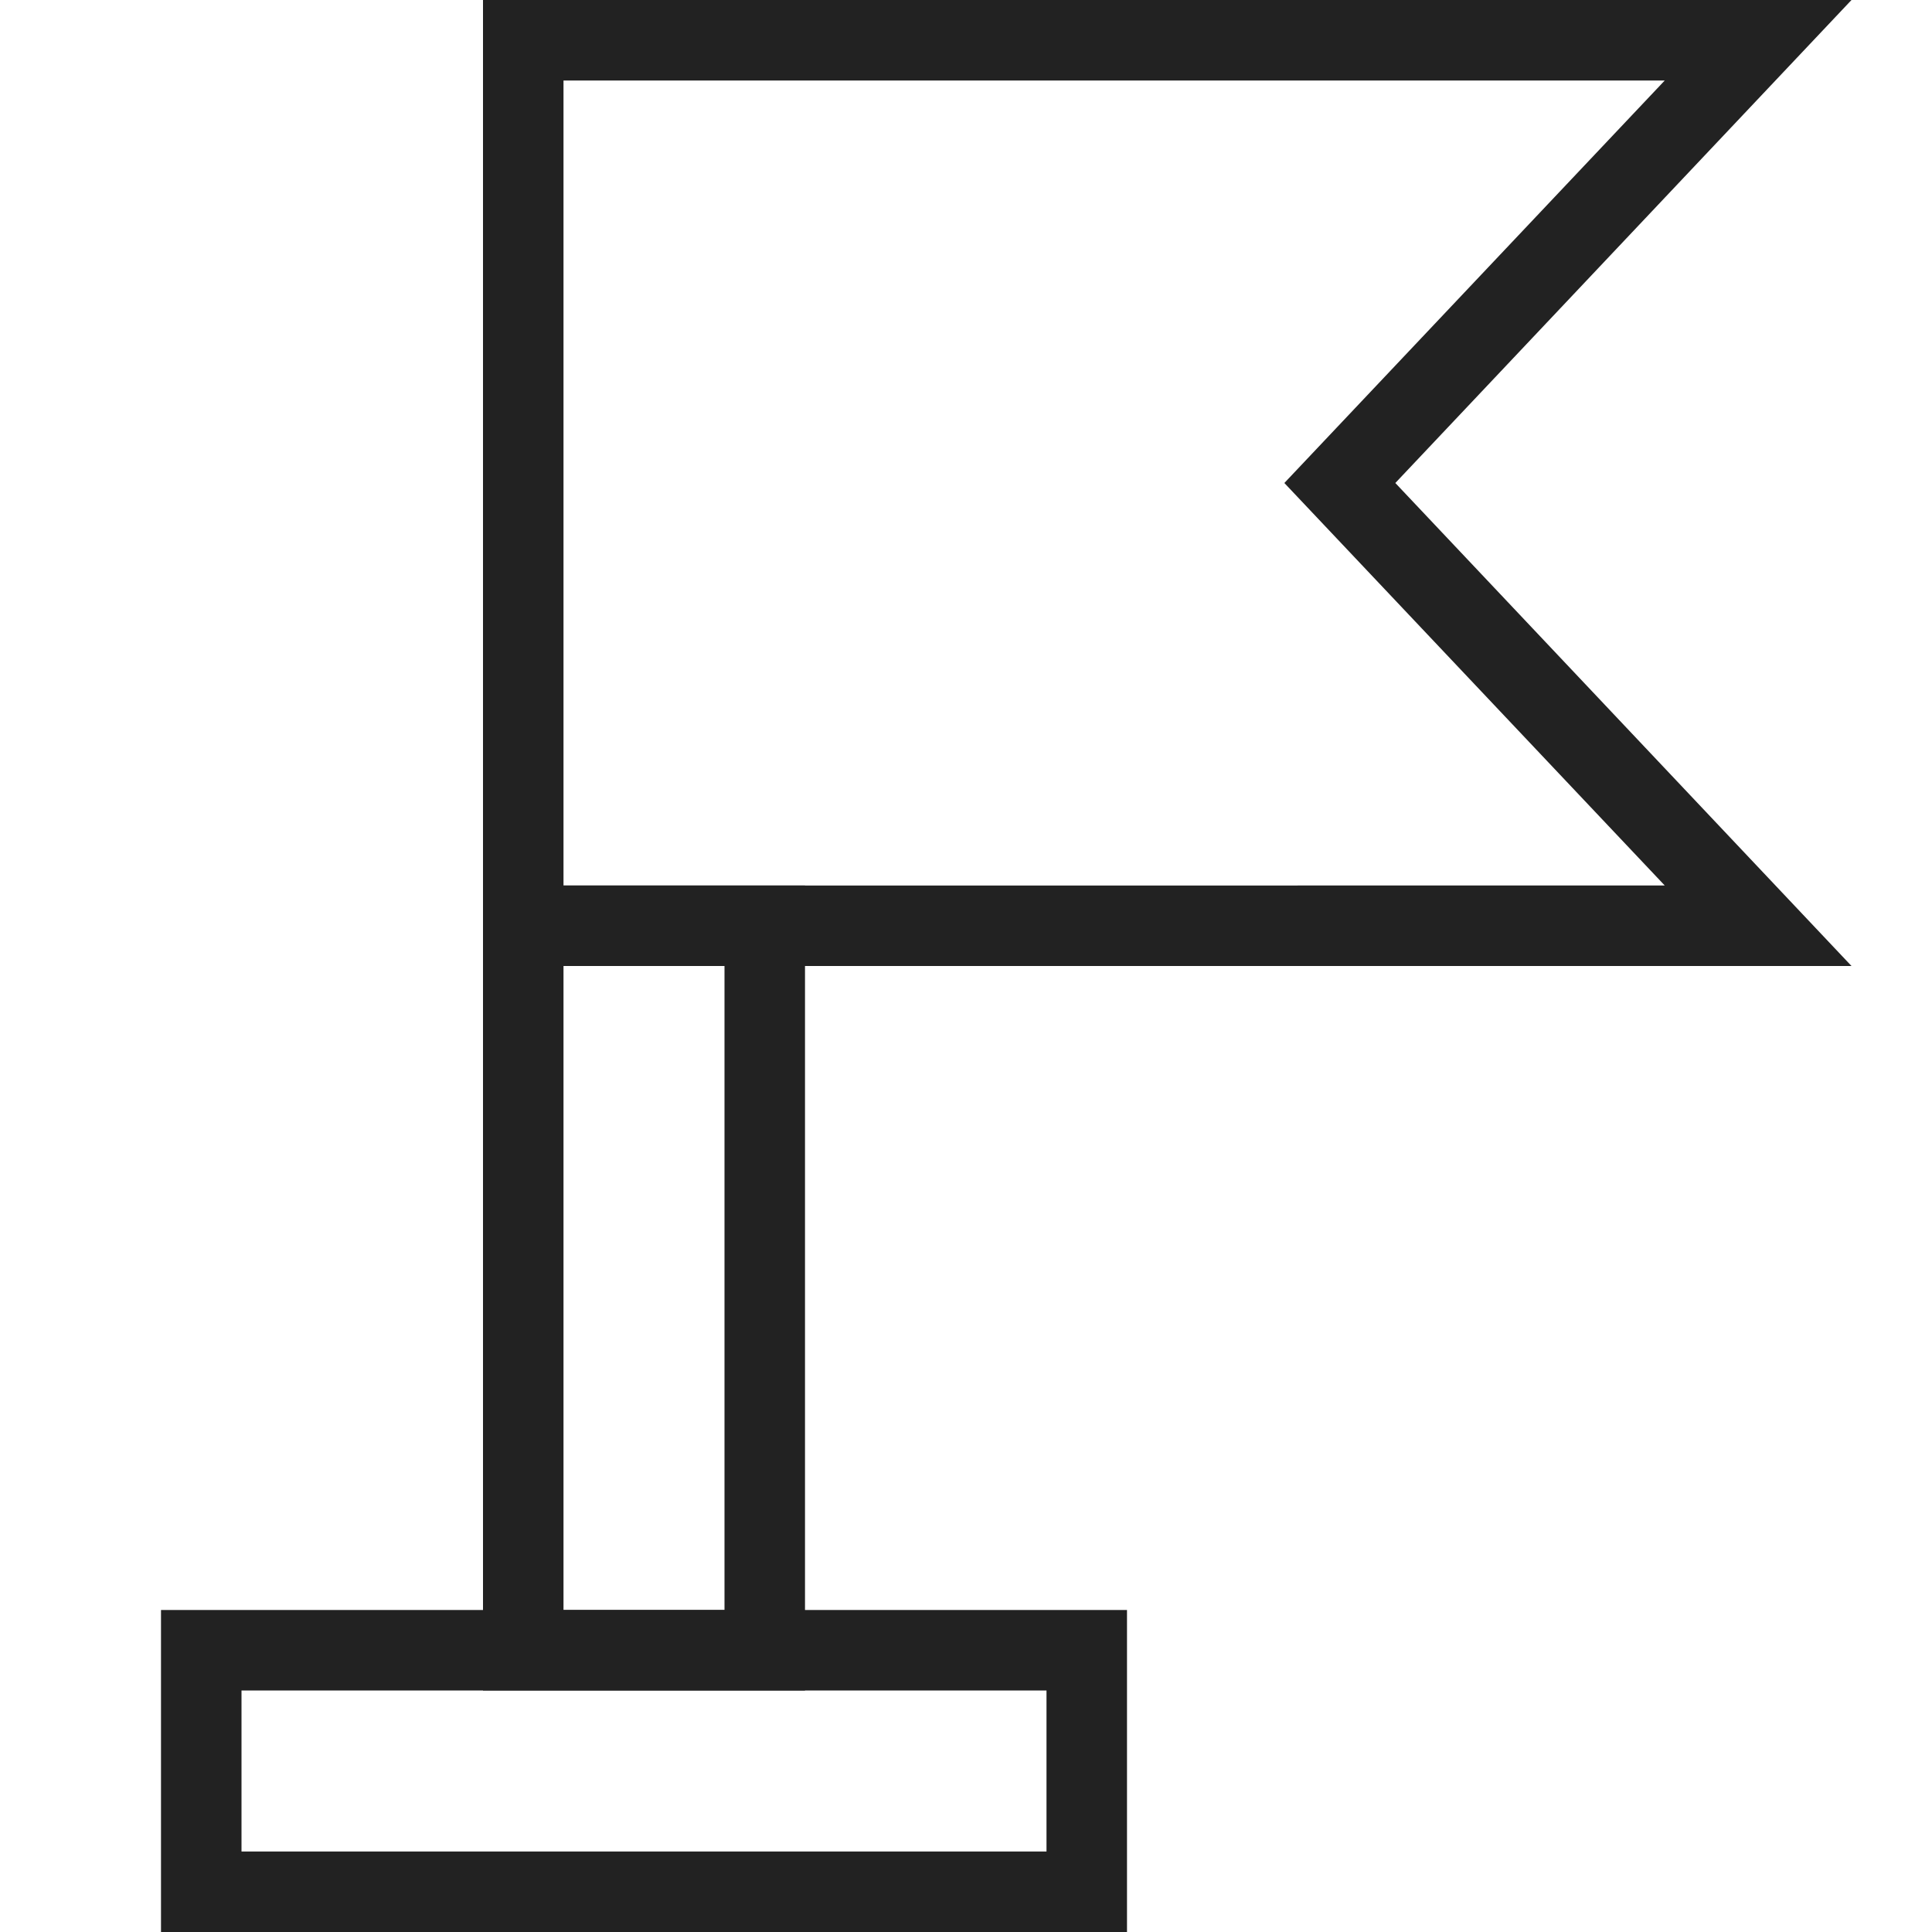
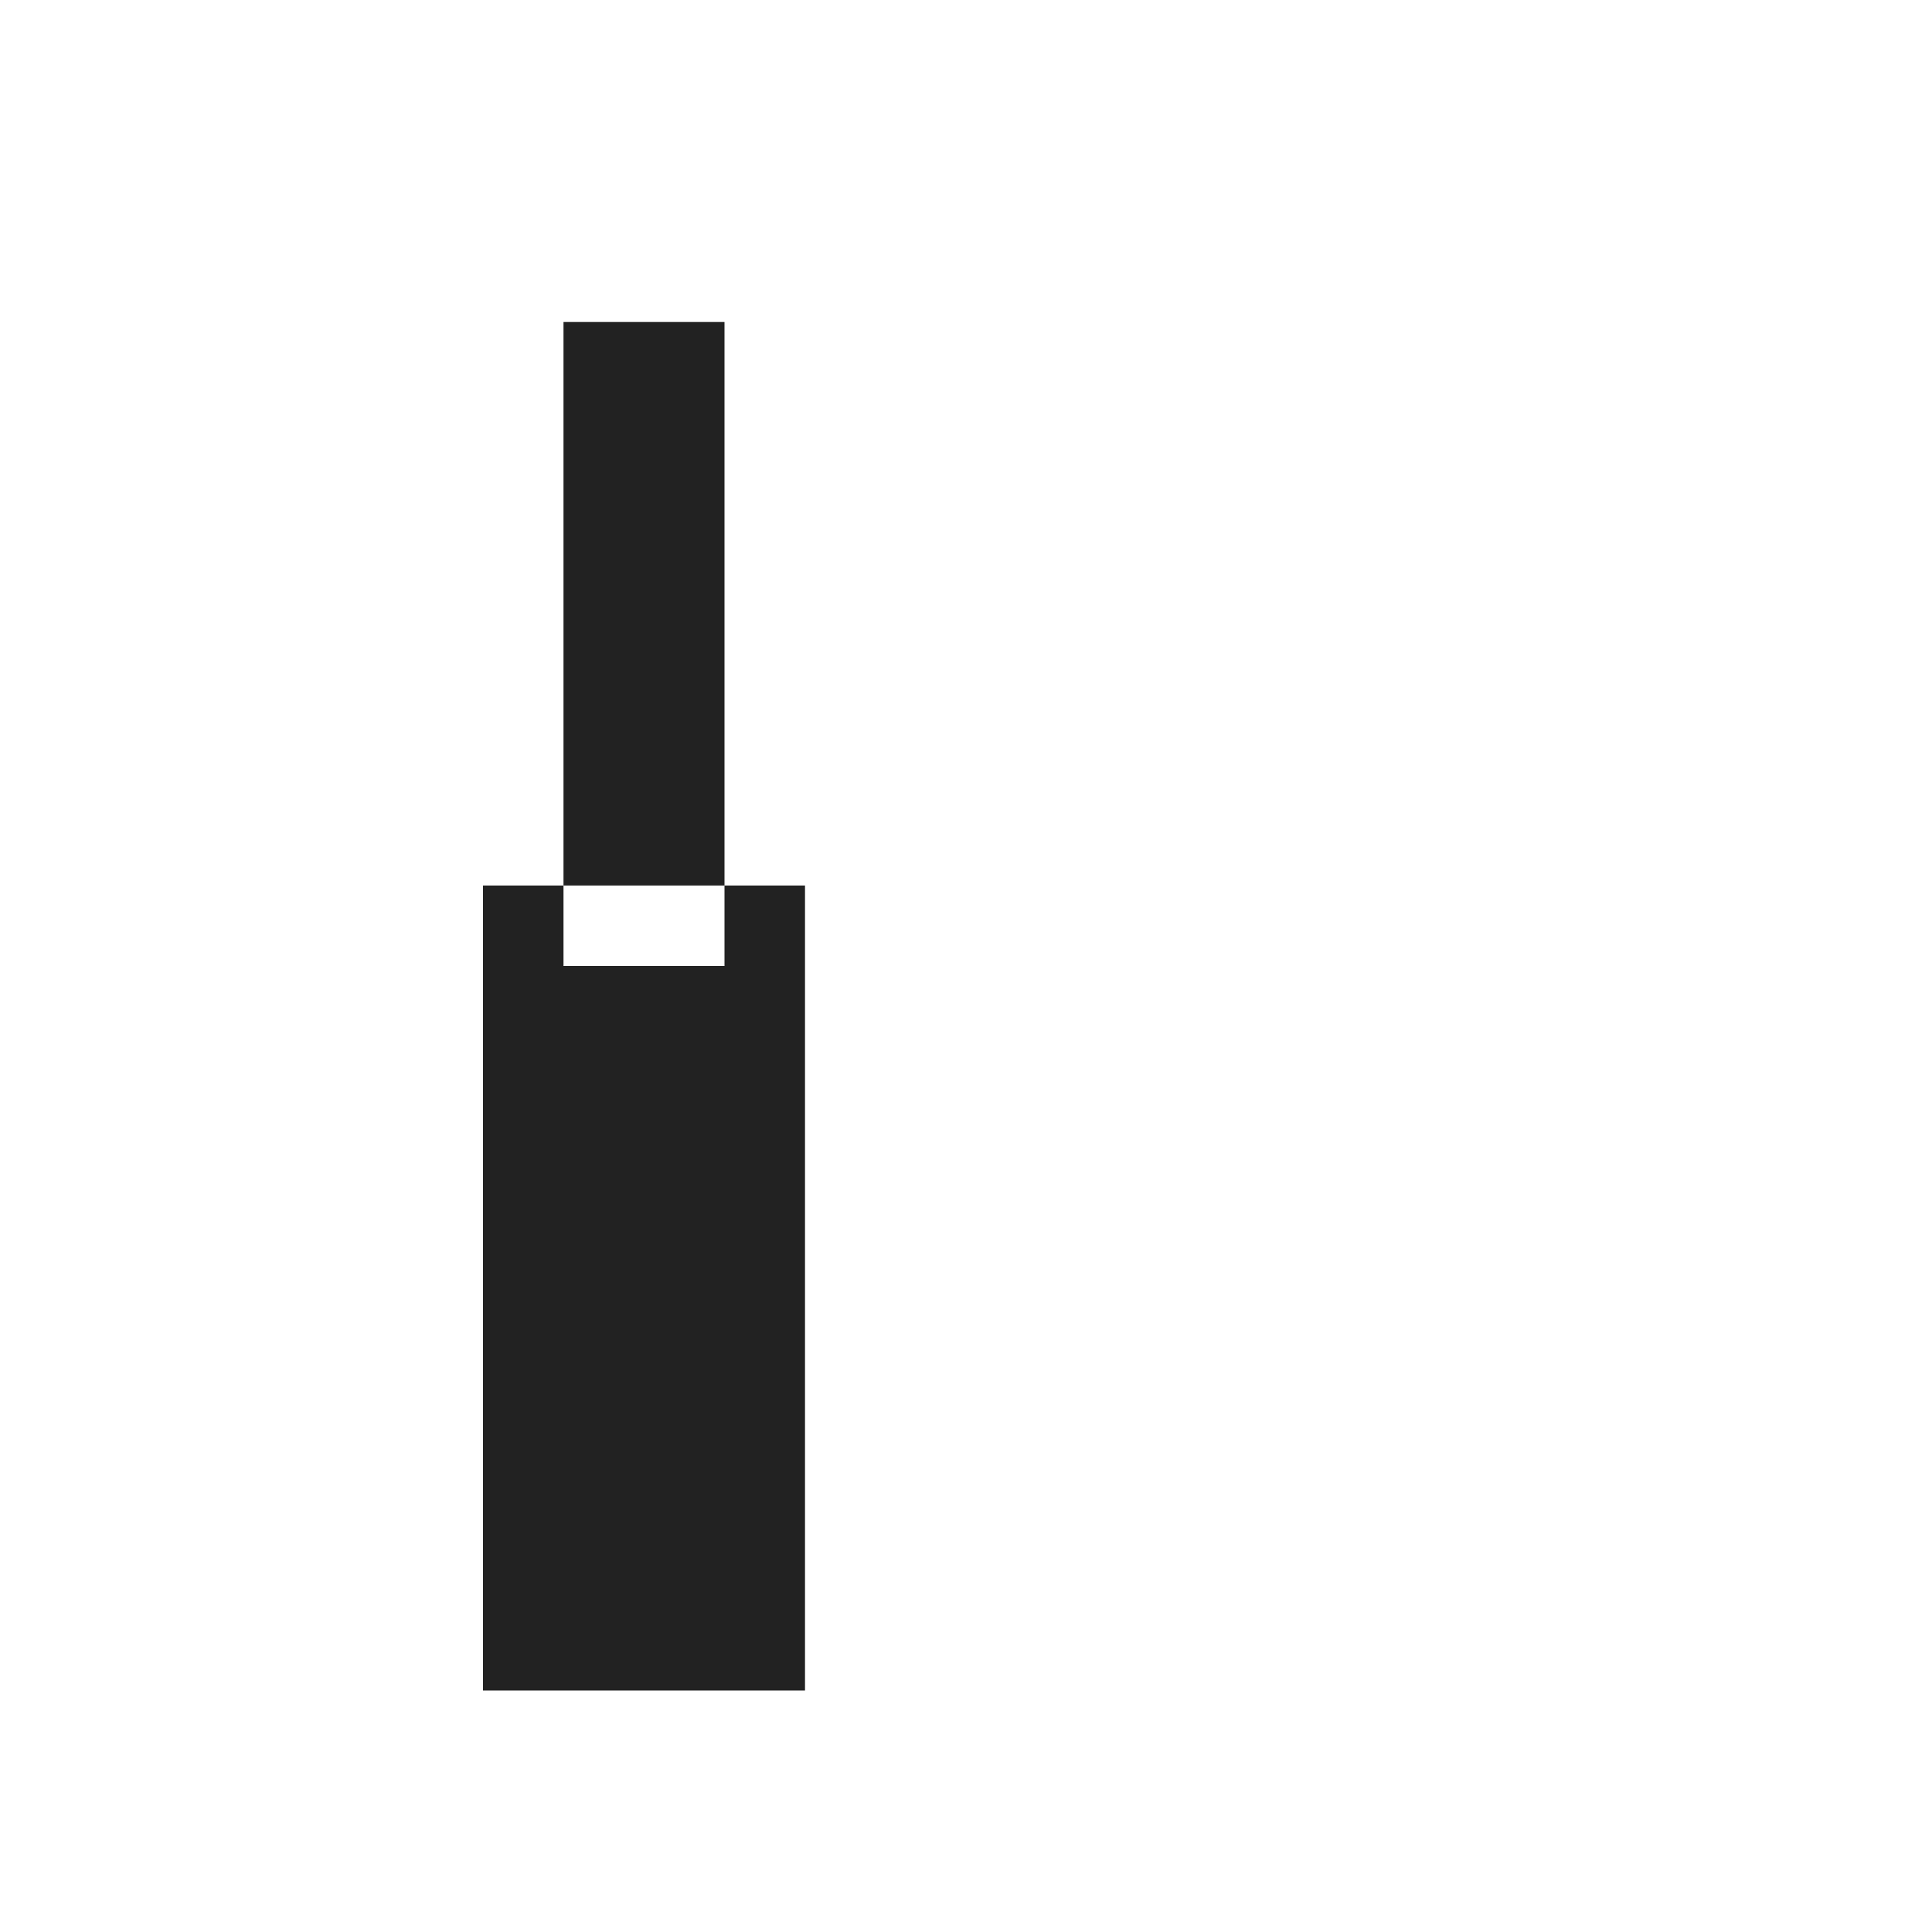
<svg xmlns="http://www.w3.org/2000/svg" width="18" height="18" viewBox="0 0 18 18">
  <g transform="translate(-250 -1859)">
    <rect width="18" height="18" transform="translate(250 1859)" fill="none" />
    <g transform="translate(251.5 1859)">
-       <path d="M11.51,8.75,7.966,5,11.51,1.25H1.25v7.5H11.51m1.74.75H.5V.5H13.25L9,5Z" transform="translate(2.5 -0.5)" fill="#222" />
-       <path d="M.75.75v6h1.5v-6H.75M0,0H3V7.5H0Z" transform="translate(3 8.25)" fill="#222" />
-       <path d="M.75.75v1.5h7.5V.75H.75M0,0H9V3H0Z" transform="translate(0 15)" fill="#222" />
+       <path d="M.75.75h1.5v-6H.75M0,0H3V7.5H0Z" transform="translate(3 8.25)" fill="#222" />
    </g>
  </g>
</svg>